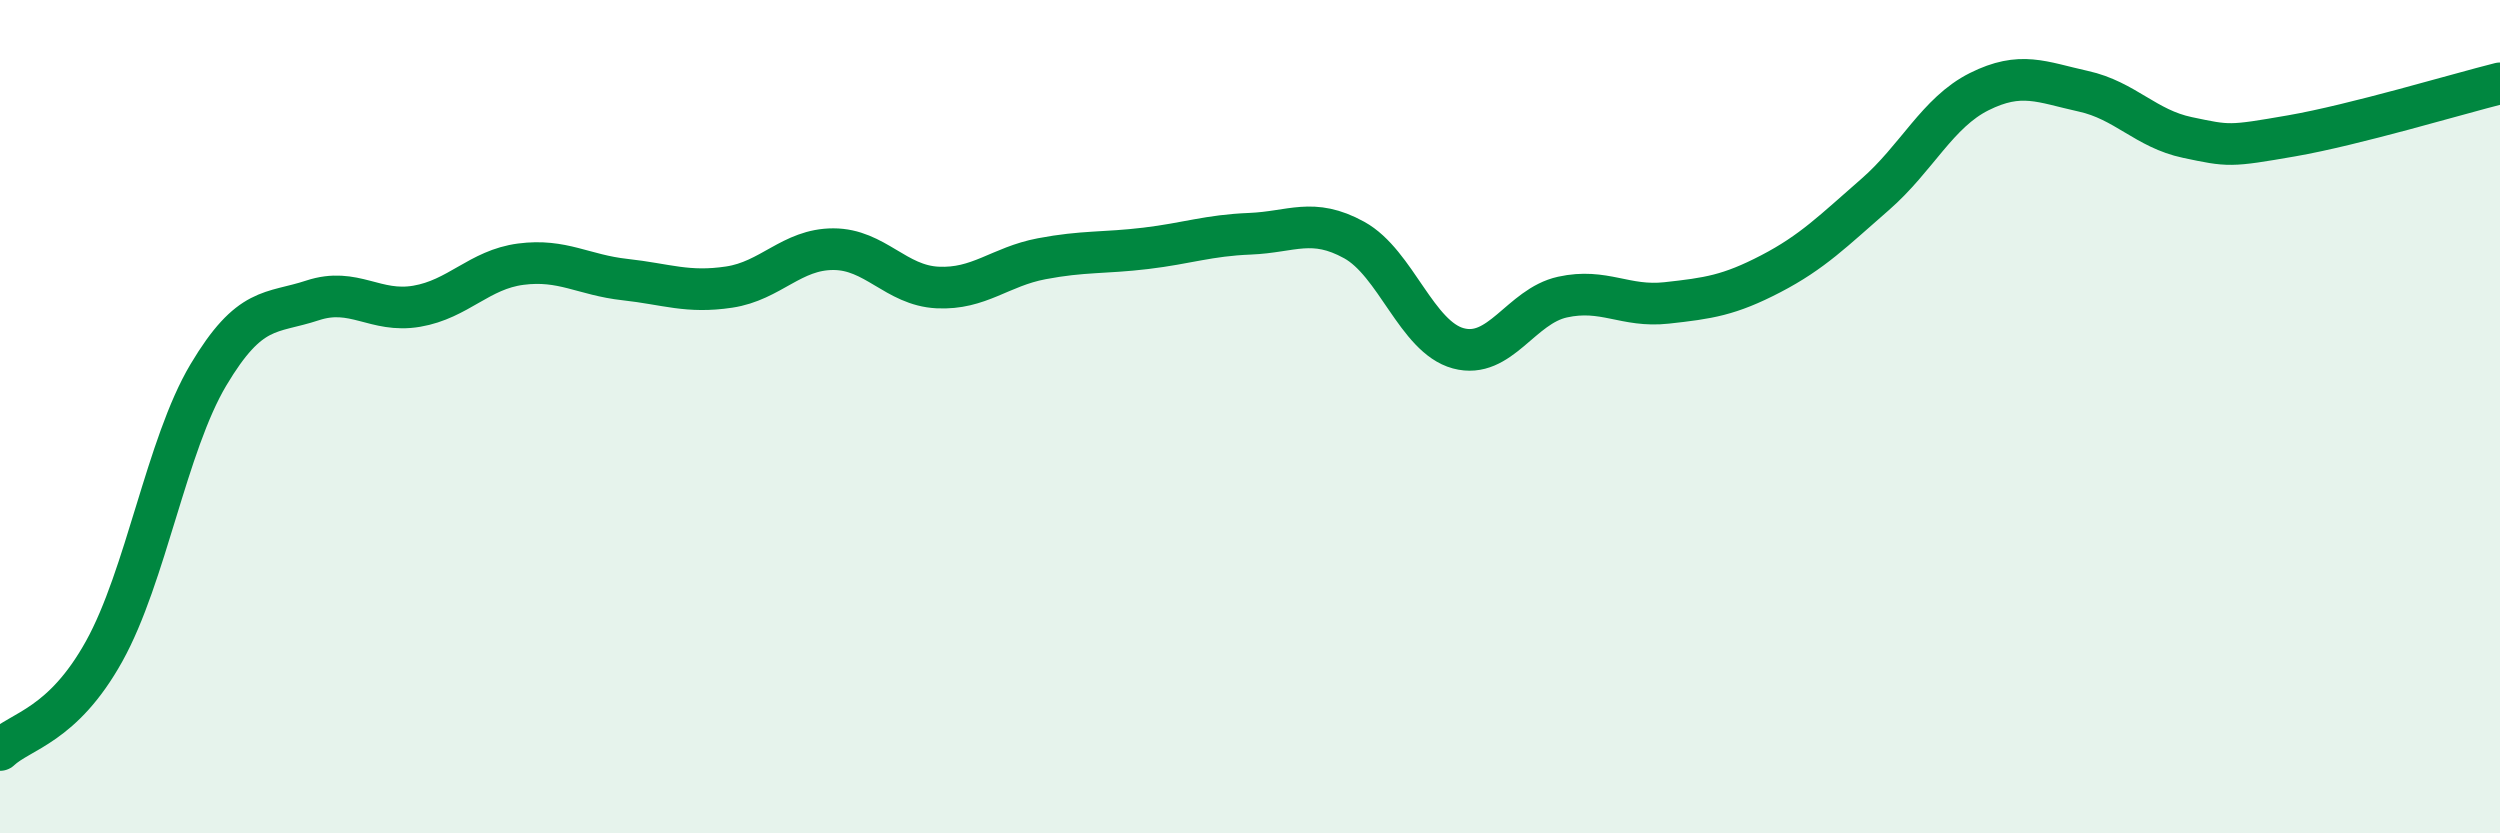
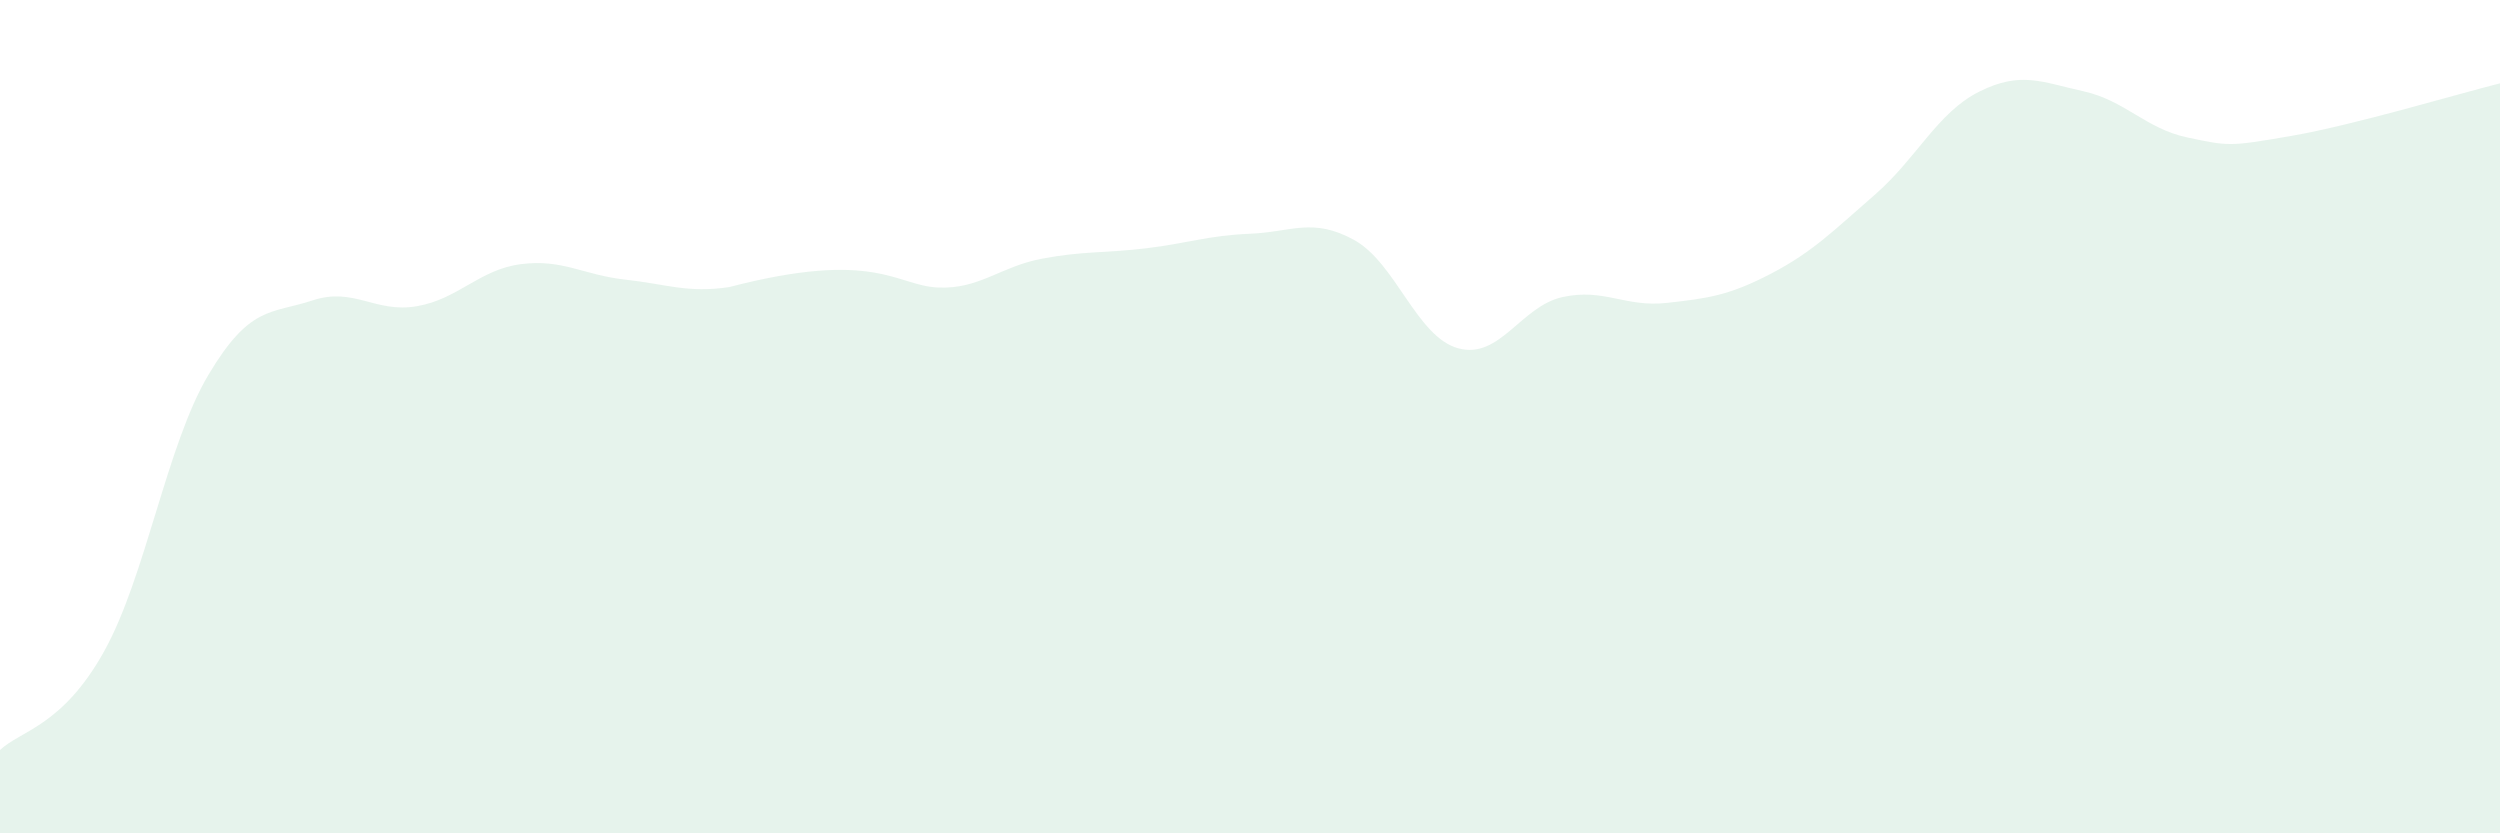
<svg xmlns="http://www.w3.org/2000/svg" width="60" height="20" viewBox="0 0 60 20">
-   <path d="M 0,18 C 0.5,17.53 1.5,17.43 2.5,15.63 C 3.5,13.83 4,10.68 5,9 C 6,7.32 6.5,7.54 7.5,7.21 C 8.5,6.88 9,7.52 10,7.35 C 11,7.18 11.5,6.47 12.5,6.34 C 13.5,6.21 14,6.6 15,6.71 C 16,6.82 16.5,7.04 17.5,6.89 C 18.5,6.74 19,5.98 20,5.98 C 21,5.98 21.5,6.85 22.5,6.9 C 23.5,6.95 24,6.4 25,6.21 C 26,6.02 26.5,6.08 27.5,5.96 C 28.5,5.84 29,5.65 30,5.61 C 31,5.57 31.5,5.21 32.5,5.76 C 33.5,6.31 34,8.09 35,8.36 C 36,8.63 36.5,7.35 37.5,7.13 C 38.5,6.91 39,7.38 40,7.27 C 41,7.16 41.5,7.09 42.5,6.57 C 43.5,6.05 44,5.54 45,4.67 C 46,3.8 46.5,2.7 47.5,2.2 C 48.5,1.7 49,1.97 50,2.19 C 51,2.41 51.5,3.09 52.5,3.3 C 53.5,3.51 53.5,3.52 55,3.26 C 56.5,3 59,2.25 60,2L60 20L0 20Z" fill="#008740" opacity="0.1" stroke-linecap="round" stroke-linejoin="round" />
-   <path d="M 0,18 C 0.5,17.53 1.5,17.43 2.5,15.63 C 3.5,13.83 4,10.68 5,9 C 6,7.32 6.5,7.54 7.5,7.21 C 8.5,6.88 9,7.52 10,7.35 C 11,7.18 11.5,6.47 12.5,6.34 C 13.5,6.21 14,6.6 15,6.71 C 16,6.82 16.5,7.04 17.5,6.89 C 18.5,6.74 19,5.98 20,5.98 C 21,5.98 21.5,6.85 22.5,6.9 C 23.5,6.95 24,6.4 25,6.21 C 26,6.02 26.5,6.08 27.5,5.96 C 28.5,5.84 29,5.65 30,5.61 C 31,5.57 31.5,5.21 32.5,5.76 C 33.5,6.31 34,8.09 35,8.36 C 36,8.63 36.5,7.35 37.5,7.13 C 38.5,6.91 39,7.38 40,7.27 C 41,7.16 41.5,7.09 42.5,6.57 C 43.5,6.05 44,5.54 45,4.67 C 46,3.8 46.5,2.7 47.5,2.2 C 48.5,1.7 49,1.97 50,2.19 C 51,2.41 51.5,3.09 52.5,3.3 C 53.5,3.51 53.5,3.52 55,3.26 C 56.5,3 59,2.25 60,2" stroke="#008740" stroke-width="1" fill="none" stroke-linecap="round" stroke-linejoin="round" />
+   <path d="M 0,18 C 0.5,17.53 1.5,17.43 2.5,15.63 C 3.5,13.83 4,10.68 5,9 C 6,7.32 6.5,7.54 7.5,7.21 C 8.5,6.88 9,7.52 10,7.35 C 11,7.18 11.5,6.47 12.5,6.34 C 13.5,6.21 14,6.6 15,6.71 C 16,6.82 16.5,7.04 17.5,6.89 C 21,5.98 21.5,6.85 22.5,6.9 C 23.5,6.95 24,6.4 25,6.21 C 26,6.02 26.5,6.08 27.5,5.96 C 28.5,5.84 29,5.65 30,5.61 C 31,5.57 31.5,5.21 32.5,5.76 C 33.5,6.31 34,8.09 35,8.36 C 36,8.63 36.5,7.35 37.5,7.13 C 38.5,6.91 39,7.38 40,7.27 C 41,7.16 41.5,7.09 42.5,6.57 C 43.5,6.05 44,5.54 45,4.67 C 46,3.8 46.5,2.7 47.5,2.2 C 48.5,1.7 49,1.97 50,2.19 C 51,2.41 51.5,3.09 52.5,3.3 C 53.5,3.51 53.5,3.52 55,3.26 C 56.5,3 59,2.25 60,2L60 20L0 20Z" fill="#008740" opacity="0.1" stroke-linecap="round" stroke-linejoin="round" />
</svg>